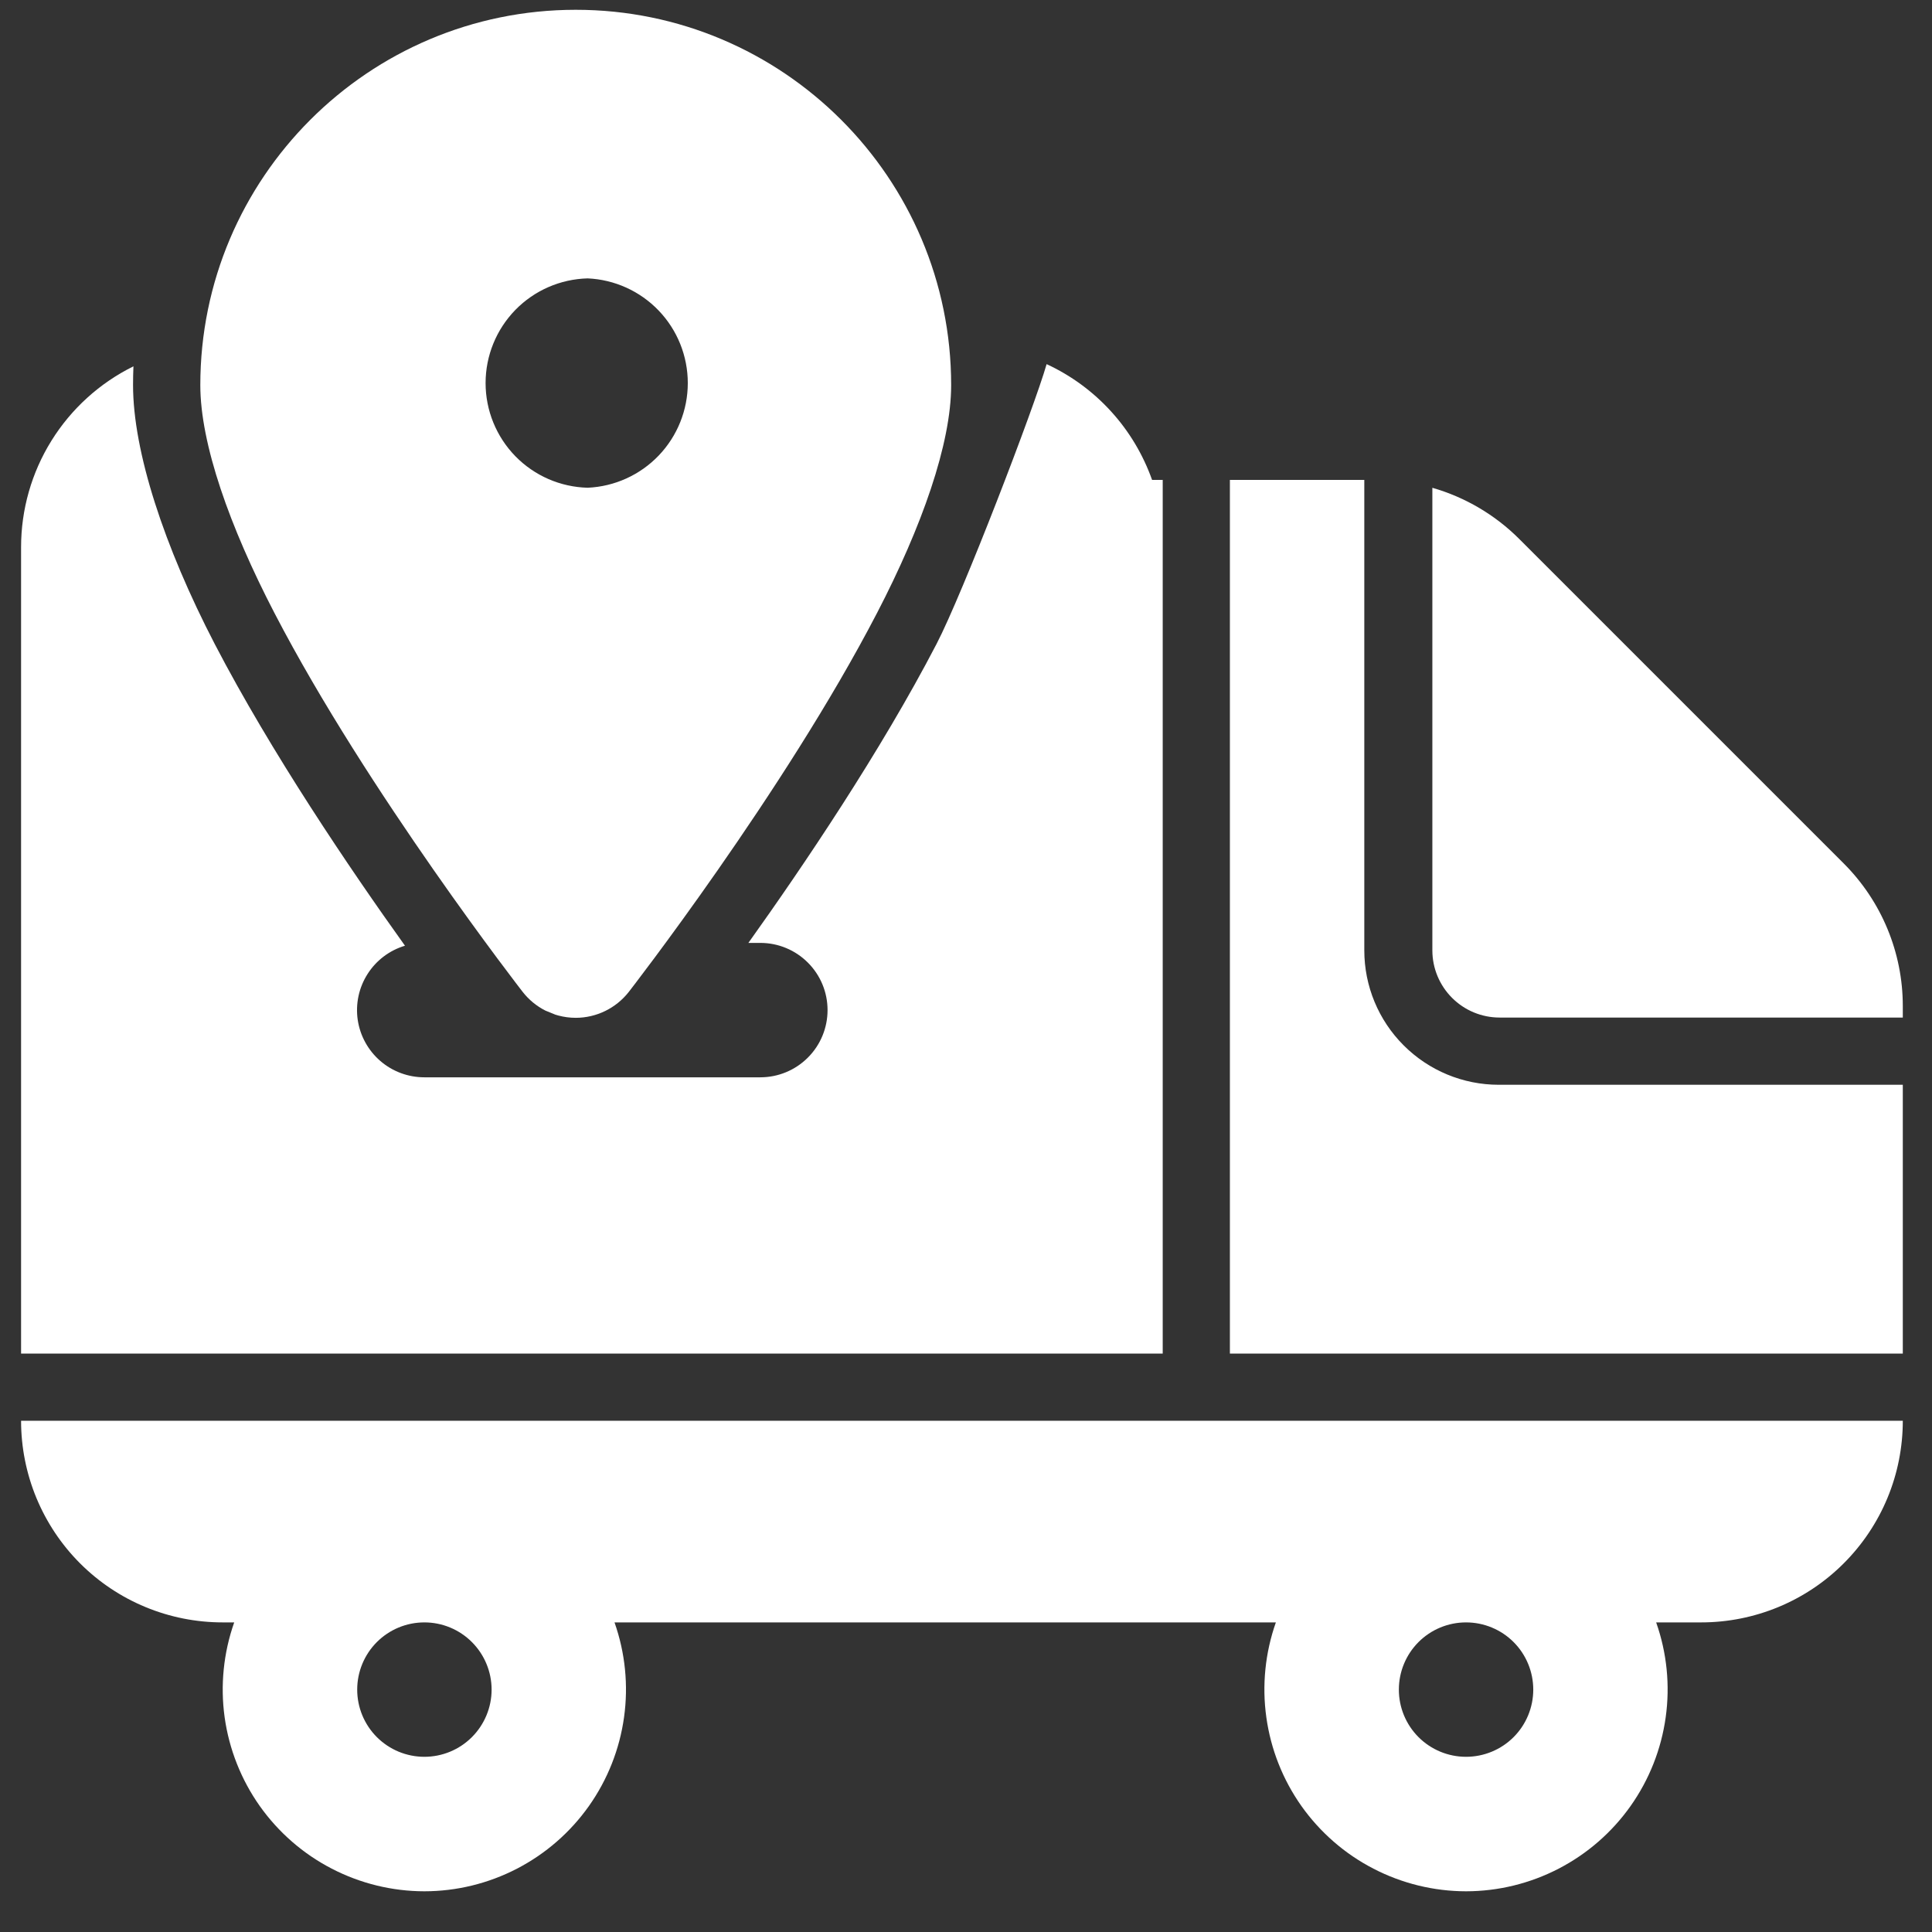
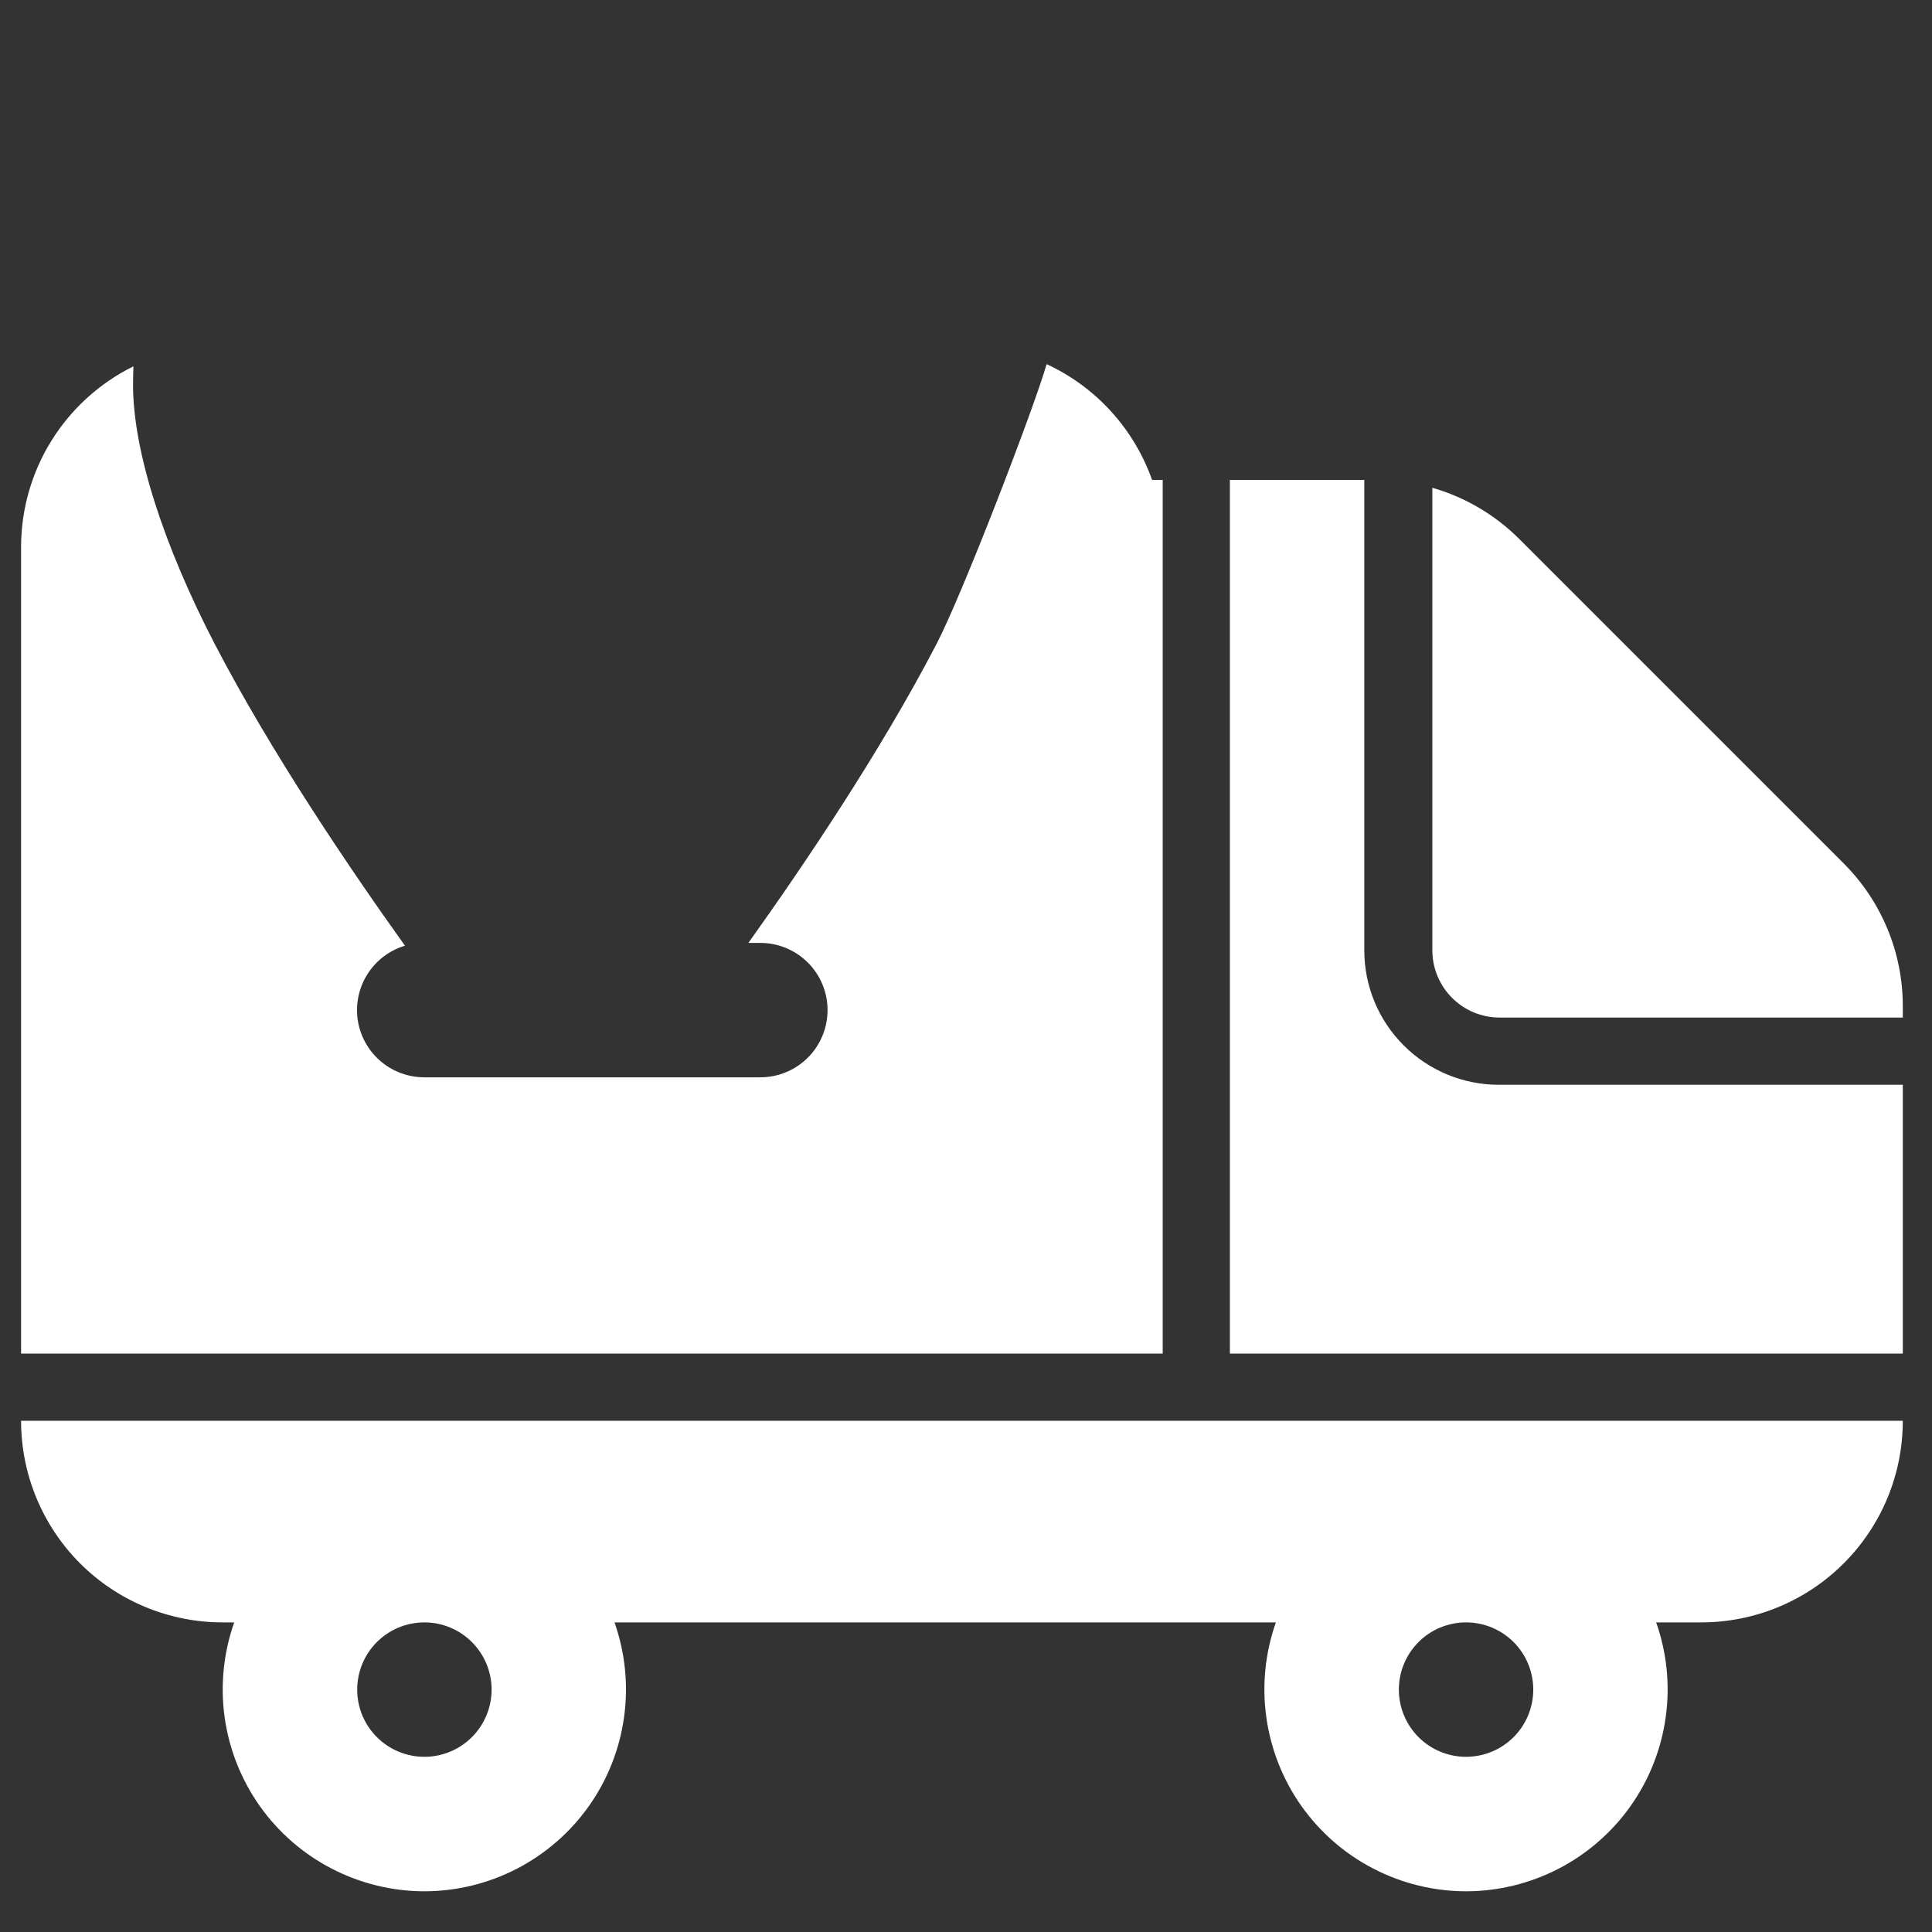
<svg xmlns="http://www.w3.org/2000/svg" width="44" height="44" viewBox="0 0 44 44" fill="none">
  <rect x="0" y="0" width="44" height="44" fill="#333333" stroke="none" />
-   <path fill-rule="evenodd" clip-rule="evenodd" d="M13.112 23.18C13.583 23.18 14.029 22.962 14.32 22.59C14.32 22.59 17.852 18.049 19.973 13.962C20.993 11.998 21.662 10.108 21.662 8.772C21.662 4.054 17.831 0.223 13.112 0.223C8.393 0.223 4.562 4.054 4.562 8.772C4.562 10.108 5.231 11.998 6.251 13.962C8.372 18.049 11.904 22.59 11.904 22.59C12.043 22.768 12.219 22.913 12.42 23.015L12.645 23.107L12.716 23.128C12.844 23.162 12.976 23.18 13.112 23.18ZM13.383 6.34C13.997 6.367 14.577 6.63 15.002 7.074C15.427 7.518 15.664 8.109 15.664 8.724C15.664 9.339 15.427 9.93 15.002 10.374C14.577 10.818 13.997 11.081 13.383 11.108C12.761 11.092 12.17 10.834 11.736 10.389C11.302 9.943 11.059 9.346 11.059 8.724C11.059 8.102 11.302 7.505 11.736 7.059C12.17 6.614 12.761 6.356 13.383 6.34Z" fill="white" />
  <path fill-rule="evenodd" clip-rule="evenodd" d="M43.335 32.357H0.48C0.48 32.961 0.599 33.558 0.829 34.115C1.06 34.672 1.398 35.179 1.824 35.605C2.251 36.032 2.757 36.37 3.314 36.6C3.872 36.831 4.469 36.949 5.072 36.949H5.334C5.09 37.642 5.015 38.383 5.116 39.111C5.218 39.838 5.492 40.531 5.916 41.131C6.341 41.73 6.902 42.22 7.555 42.557C8.207 42.895 8.931 43.072 9.665 43.073C10.4 43.072 11.123 42.895 11.775 42.557C12.427 42.219 12.989 41.73 13.413 41.13C13.837 40.53 14.111 39.838 14.212 39.11C14.314 38.383 14.239 37.642 13.995 36.949H29.057C28.813 37.642 28.738 38.383 28.84 39.111C28.941 39.838 29.215 40.531 29.639 41.131C30.064 41.73 30.625 42.22 31.278 42.557C31.93 42.895 32.654 43.072 33.388 43.073C34.123 43.072 34.846 42.895 35.498 42.557C36.15 42.219 36.712 41.73 37.136 41.13C37.56 40.53 37.834 39.838 37.935 39.11C38.037 38.383 37.962 37.642 37.718 36.949H38.743C39.962 36.949 41.13 36.465 41.99 35.604C42.416 35.178 42.755 34.672 42.986 34.114C43.217 33.557 43.335 32.96 43.335 32.357ZM9.665 36.949C10.071 36.949 10.46 37.11 10.747 37.397C11.034 37.684 11.196 38.074 11.196 38.48C11.196 38.885 11.034 39.275 10.747 39.562C10.46 39.849 10.071 40.01 9.665 40.01C9.259 40.01 8.87 39.849 8.583 39.562C8.296 39.275 8.135 38.885 8.135 38.48C8.135 38.074 8.296 37.684 8.583 37.397C8.87 37.11 9.259 36.949 9.665 36.949ZM33.388 36.949C33.794 36.949 34.184 37.11 34.471 37.397C34.758 37.684 34.919 38.074 34.919 38.48C34.919 38.885 34.758 39.275 34.471 39.562C34.184 39.849 33.794 40.01 33.388 40.01C32.982 40.01 32.593 39.849 32.306 39.562C32.019 39.275 31.858 38.885 31.858 38.48C31.858 38.074 32.019 37.684 32.306 37.397C32.593 37.11 32.982 36.949 33.388 36.949ZM26.48 30.827V10.93L26.478 10.928L26.476 10.93H26.238C26.033 10.353 25.716 9.822 25.303 9.369C24.891 8.916 24.392 8.55 23.836 8.293C23.549 9.295 21.922 13.526 21.329 14.666C20.057 17.115 18.293 19.726 17.044 21.474H17.316C17.722 21.474 18.111 21.635 18.398 21.922C18.686 22.209 18.847 22.598 18.847 23.004C18.847 23.41 18.686 23.8 18.398 24.087C18.111 24.374 17.722 24.535 17.316 24.535H9.664C9.296 24.535 8.94 24.403 8.662 24.163C8.384 23.923 8.201 23.591 8.147 23.227C8.094 22.863 8.173 22.492 8.371 22.182C8.568 21.872 8.871 21.643 9.223 21.538C7.971 19.79 6.179 17.145 4.89 14.666C3.736 12.441 3.03 10.283 3.03 8.77C3.03 8.627 3.033 8.484 3.039 8.343C2.271 8.722 1.624 9.309 1.172 10.036C0.719 10.764 0.48 11.604 0.48 12.461V30.827H26.48ZM28.01 10.93V30.827H43.335V24.705H34.132C33.32 24.705 32.542 24.382 31.968 23.808C31.393 23.234 31.071 22.456 31.071 21.644V10.93H28.01ZM32.621 11.109V21.644C32.621 22.05 32.783 22.439 33.07 22.726C33.357 23.013 33.746 23.174 34.152 23.174H43.335V22.911C43.335 21.693 42.851 20.526 41.99 19.665L34.6 12.275C34.05 11.725 33.369 11.324 32.621 11.109Z" fill="white" />
</svg>